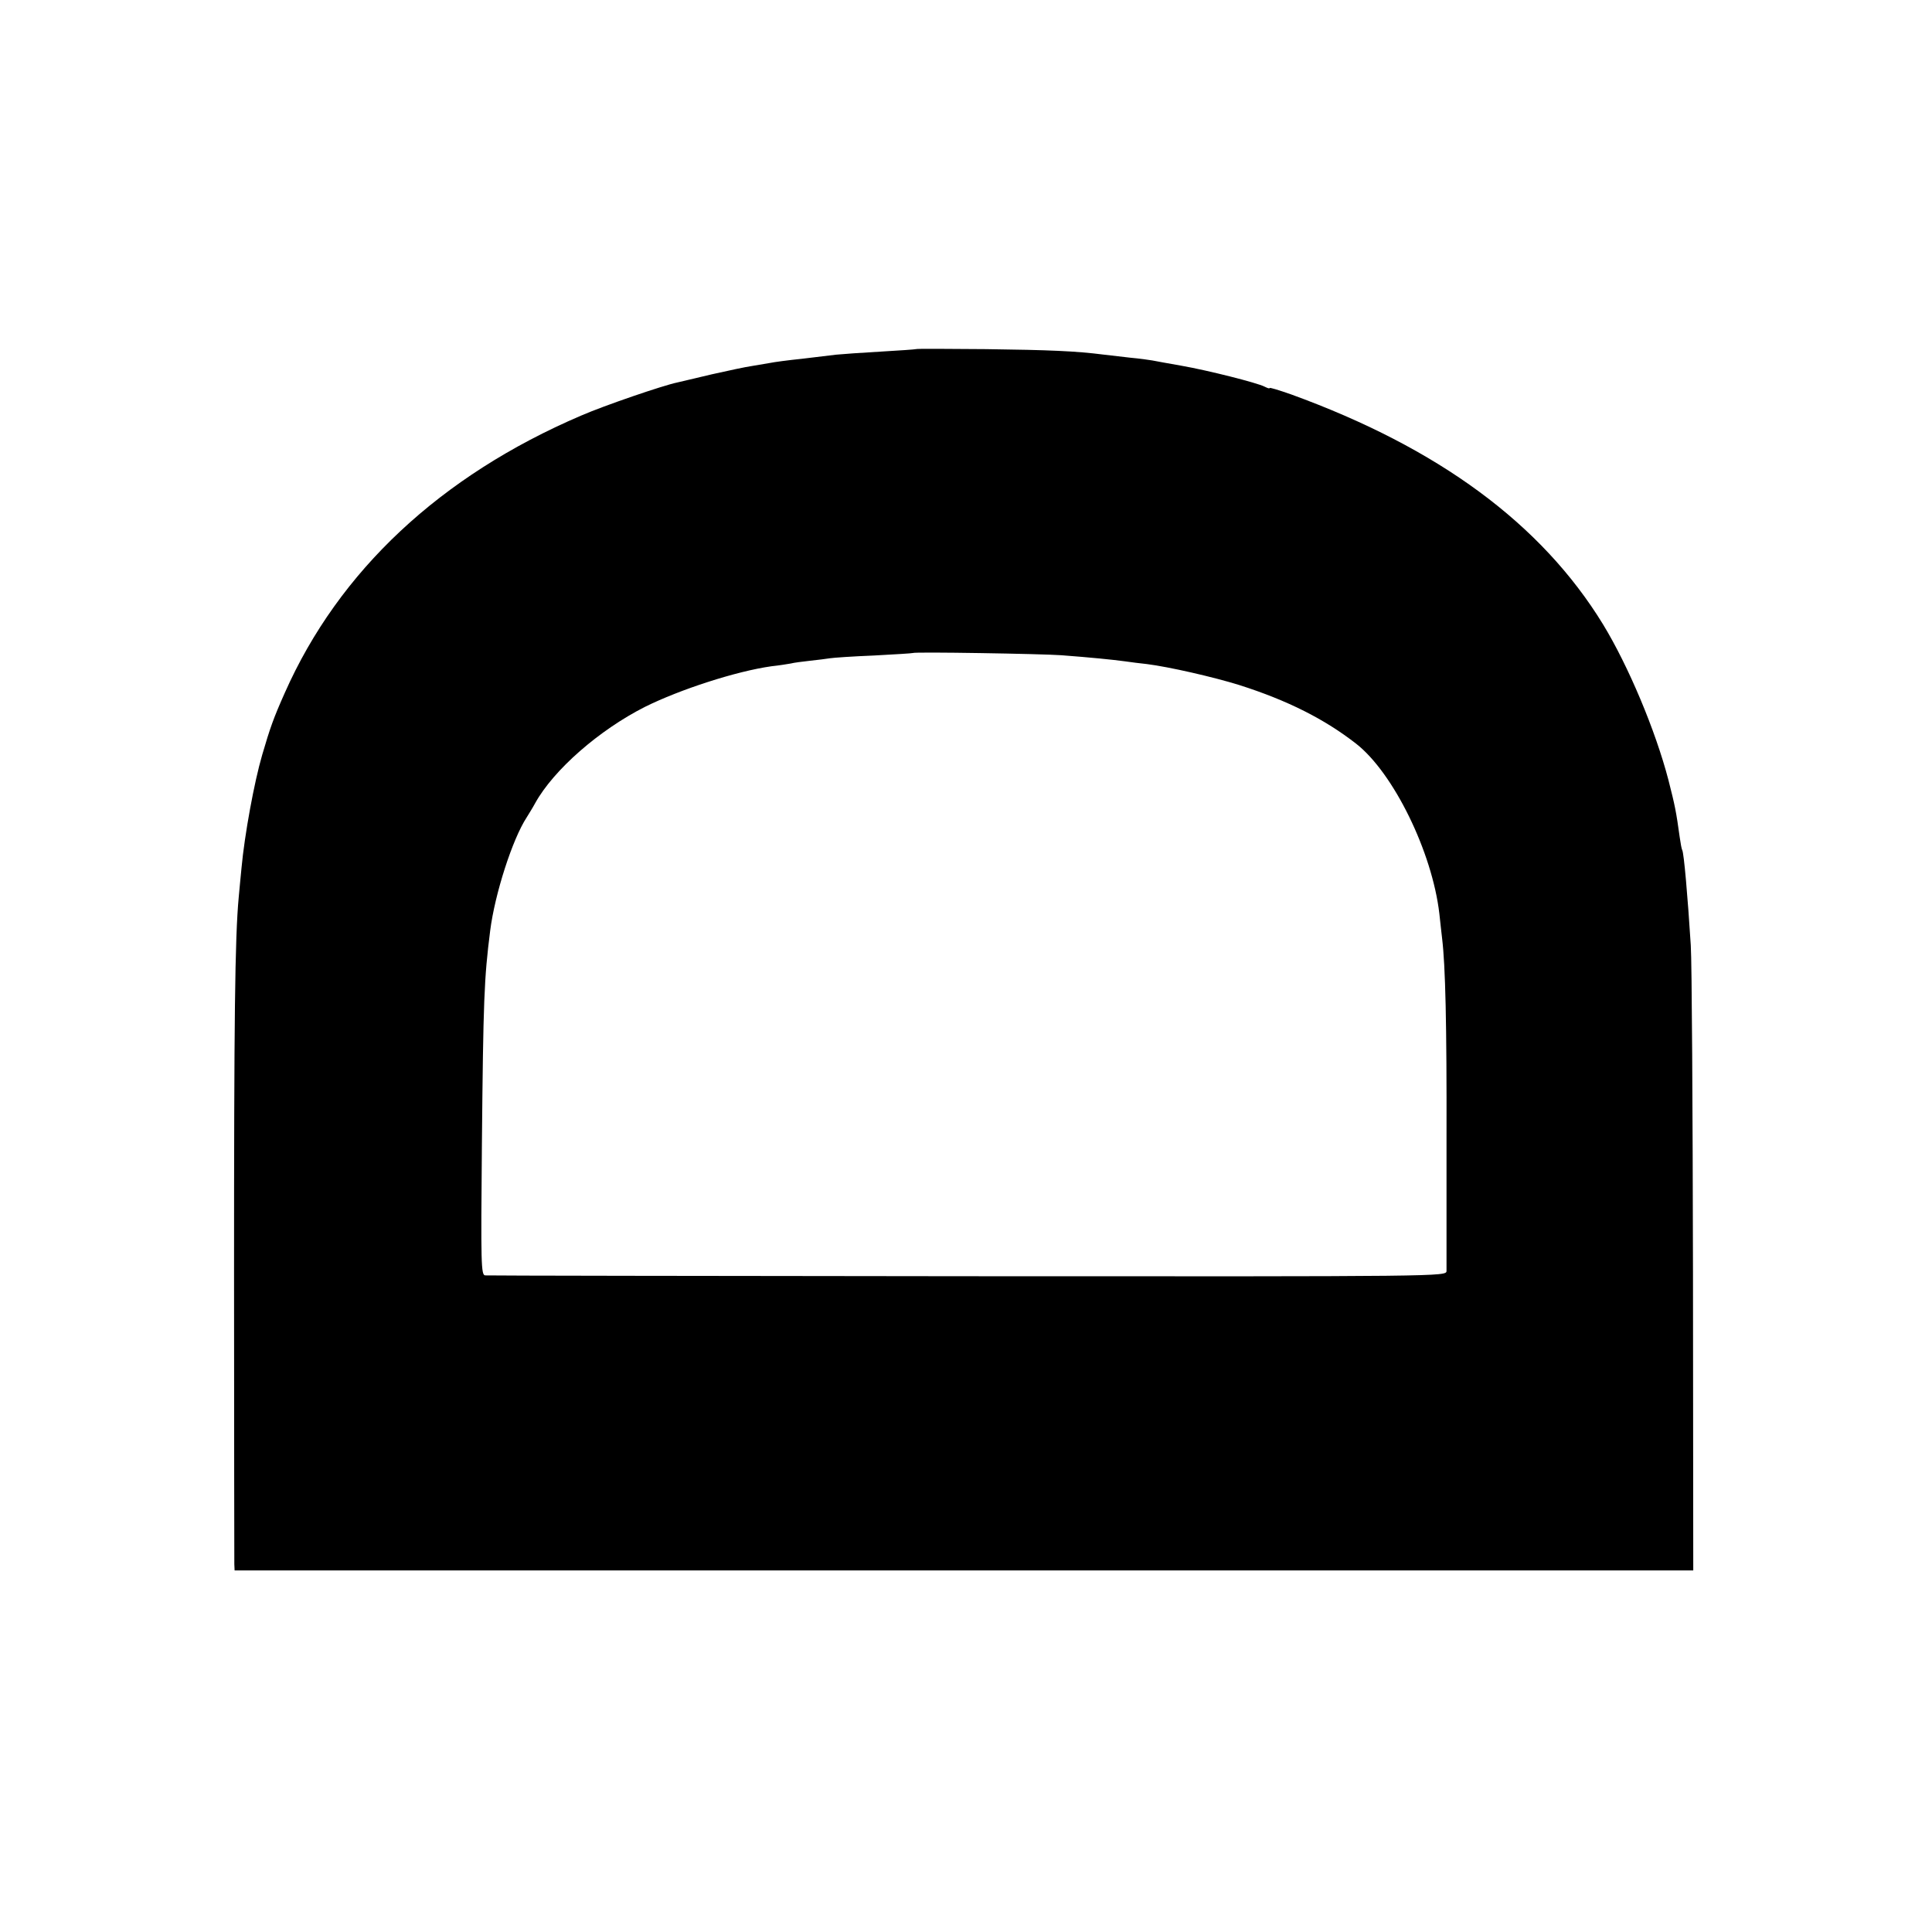
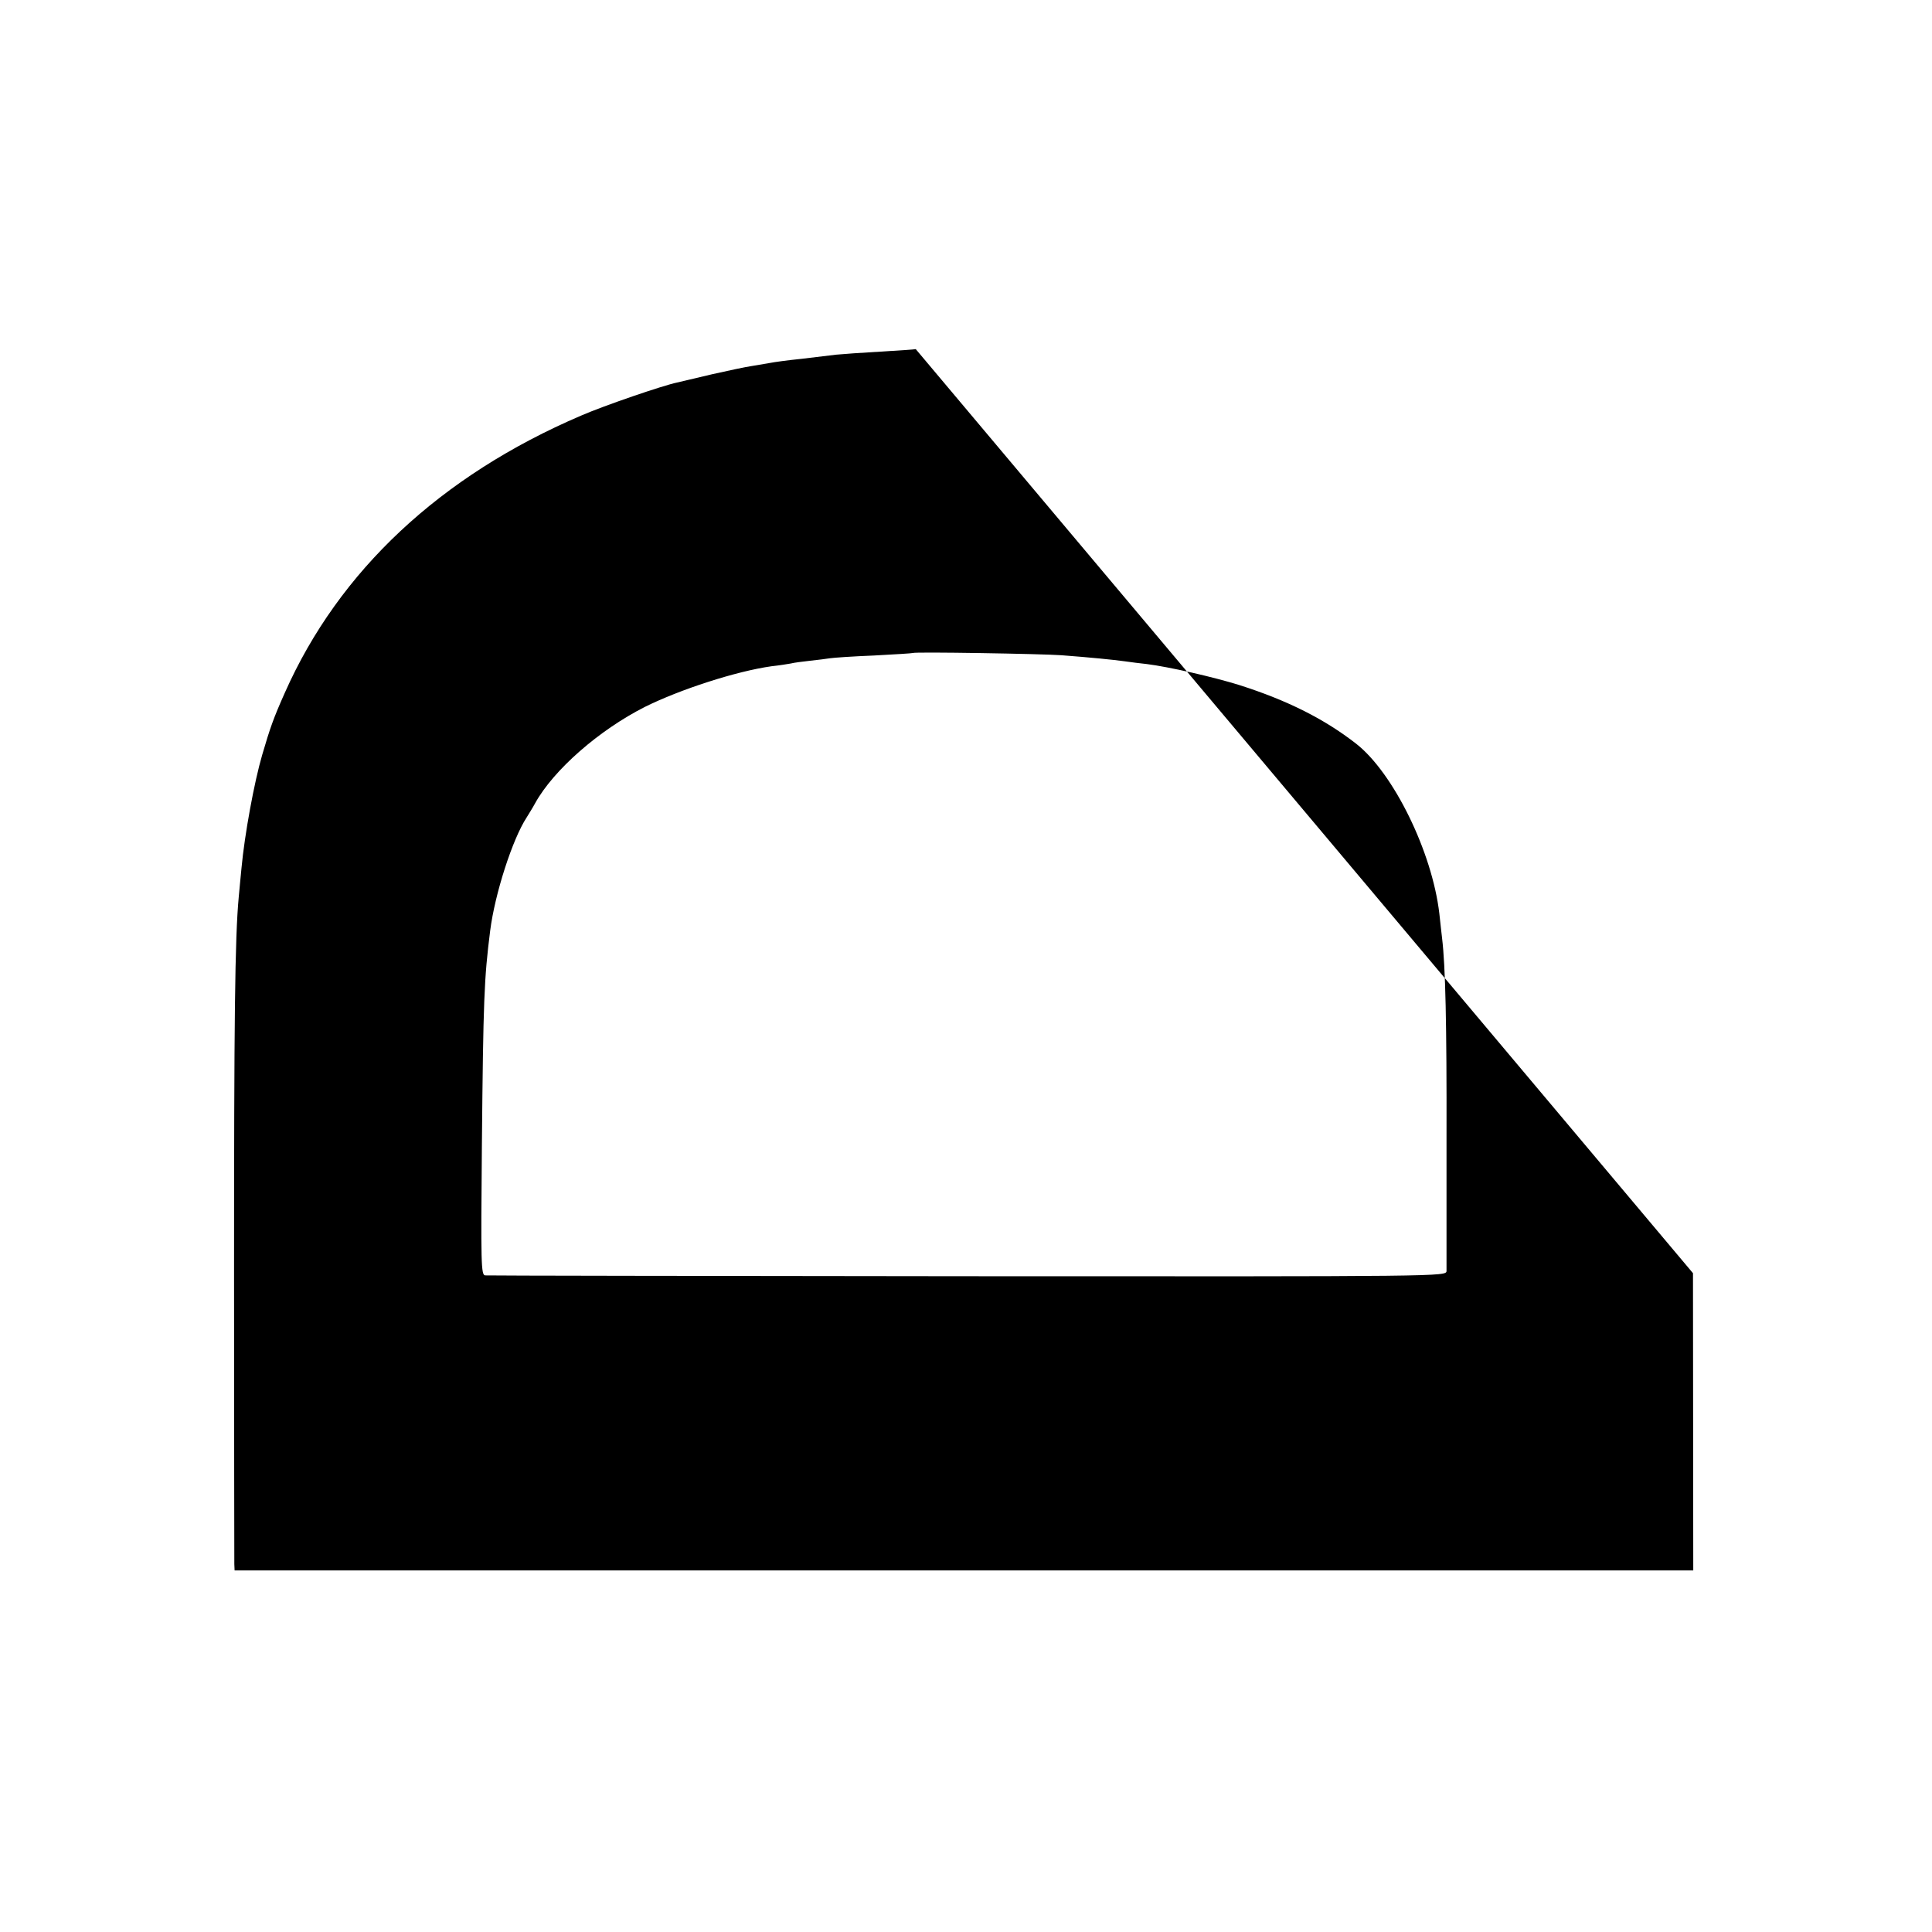
<svg xmlns="http://www.w3.org/2000/svg" version="1.0" width="700pt" height="700pt" viewBox="0 0 700 700" preserveAspectRatio="xMidYMid meet">
  <g transform="translate(0,700) scale(0.1,-0.1)" fill="#000000" stroke="none">
-     <path d="M3318 5735 c-2 -1 -59 -5 -128 -9 -69 -4 -141 -9 -160 -11 -19 -2 -75 -9 -125 -15 -49 -5 -101 -12 -115 -15 -13 -2 -42 -7 -65 -11 -22 -3 -87 -17 -145 -30 -58 -14 -115 -27 -127 -30 -49 -10 -263 -83 -348 -120 -509 -218 -877 -562 -1073 -1004 -41 -92 -53 -126 -82 -225 -29 -99 -64 -290 -75 -410 -3 -33 -8 -80 -10 -105 -14 -149 -17 -445 -17 -1365 0 -566 1 -1040 1 -1052 l1 -23 2643 0 2642 0 -1 1077 c-1 593 -4 1128 -8 1188 -11 176 -25 336 -31 345 -2 3 -6 24 -9 46 -13 94 -17 114 -41 208 -47 180 -145 413 -237 564 -223 364 -596 639 -1130 833 -43 15 -78 26 -78 23 0 -3 -8 0 -18 5 -27 14 -205 59 -302 76 -47 8 -94 17 -105 19 -11 2 -47 7 -80 10 -33 4 -76 9 -95 11 -101 13 -198 17 -427 20 -139 1 -253 2 -255 0z m527 -1109 c106 -8 186 -16 230 -22 22 -3 58 -8 80 -10 80 -10 242 -47 335 -76 176 -56 310 -124 424 -213 135 -106 275 -392 301 -615 3 -30 8 -71 10 -90 12 -99 17 -309 16 -725 0 -253 0 -469 0 -480 -1 -20 -7 -20 -1734 -19 -952 1 -1739 2 -1749 3 -15 1 -16 38 -12 474 5 527 8 601 30 775 17 134 81 332 132 410 8 13 23 37 31 52 67 121 232 265 398 349 127 63 330 129 458 147 28 3 59 8 70 10 11 3 43 7 70 10 28 3 60 7 72 9 12 2 84 7 160 10 76 4 139 8 140 9 5 5 471 -3 538 -8z" />
+     <path d="M3318 5735 c-2 -1 -59 -5 -128 -9 -69 -4 -141 -9 -160 -11 -19 -2 -75 -9 -125 -15 -49 -5 -101 -12 -115 -15 -13 -2 -42 -7 -65 -11 -22 -3 -87 -17 -145 -30 -58 -14 -115 -27 -127 -30 -49 -10 -263 -83 -348 -120 -509 -218 -877 -562 -1073 -1004 -41 -92 -53 -126 -82 -225 -29 -99 -64 -290 -75 -410 -3 -33 -8 -80 -10 -105 -14 -149 -17 -445 -17 -1365 0 -566 1 -1040 1 -1052 l1 -23 2643 0 2642 0 -1 1077 z m527 -1109 c106 -8 186 -16 230 -22 22 -3 58 -8 80 -10 80 -10 242 -47 335 -76 176 -56 310 -124 424 -213 135 -106 275 -392 301 -615 3 -30 8 -71 10 -90 12 -99 17 -309 16 -725 0 -253 0 -469 0 -480 -1 -20 -7 -20 -1734 -19 -952 1 -1739 2 -1749 3 -15 1 -16 38 -12 474 5 527 8 601 30 775 17 134 81 332 132 410 8 13 23 37 31 52 67 121 232 265 398 349 127 63 330 129 458 147 28 3 59 8 70 10 11 3 43 7 70 10 28 3 60 7 72 9 12 2 84 7 160 10 76 4 139 8 140 9 5 5 471 -3 538 -8z" />
  </g>
</svg>